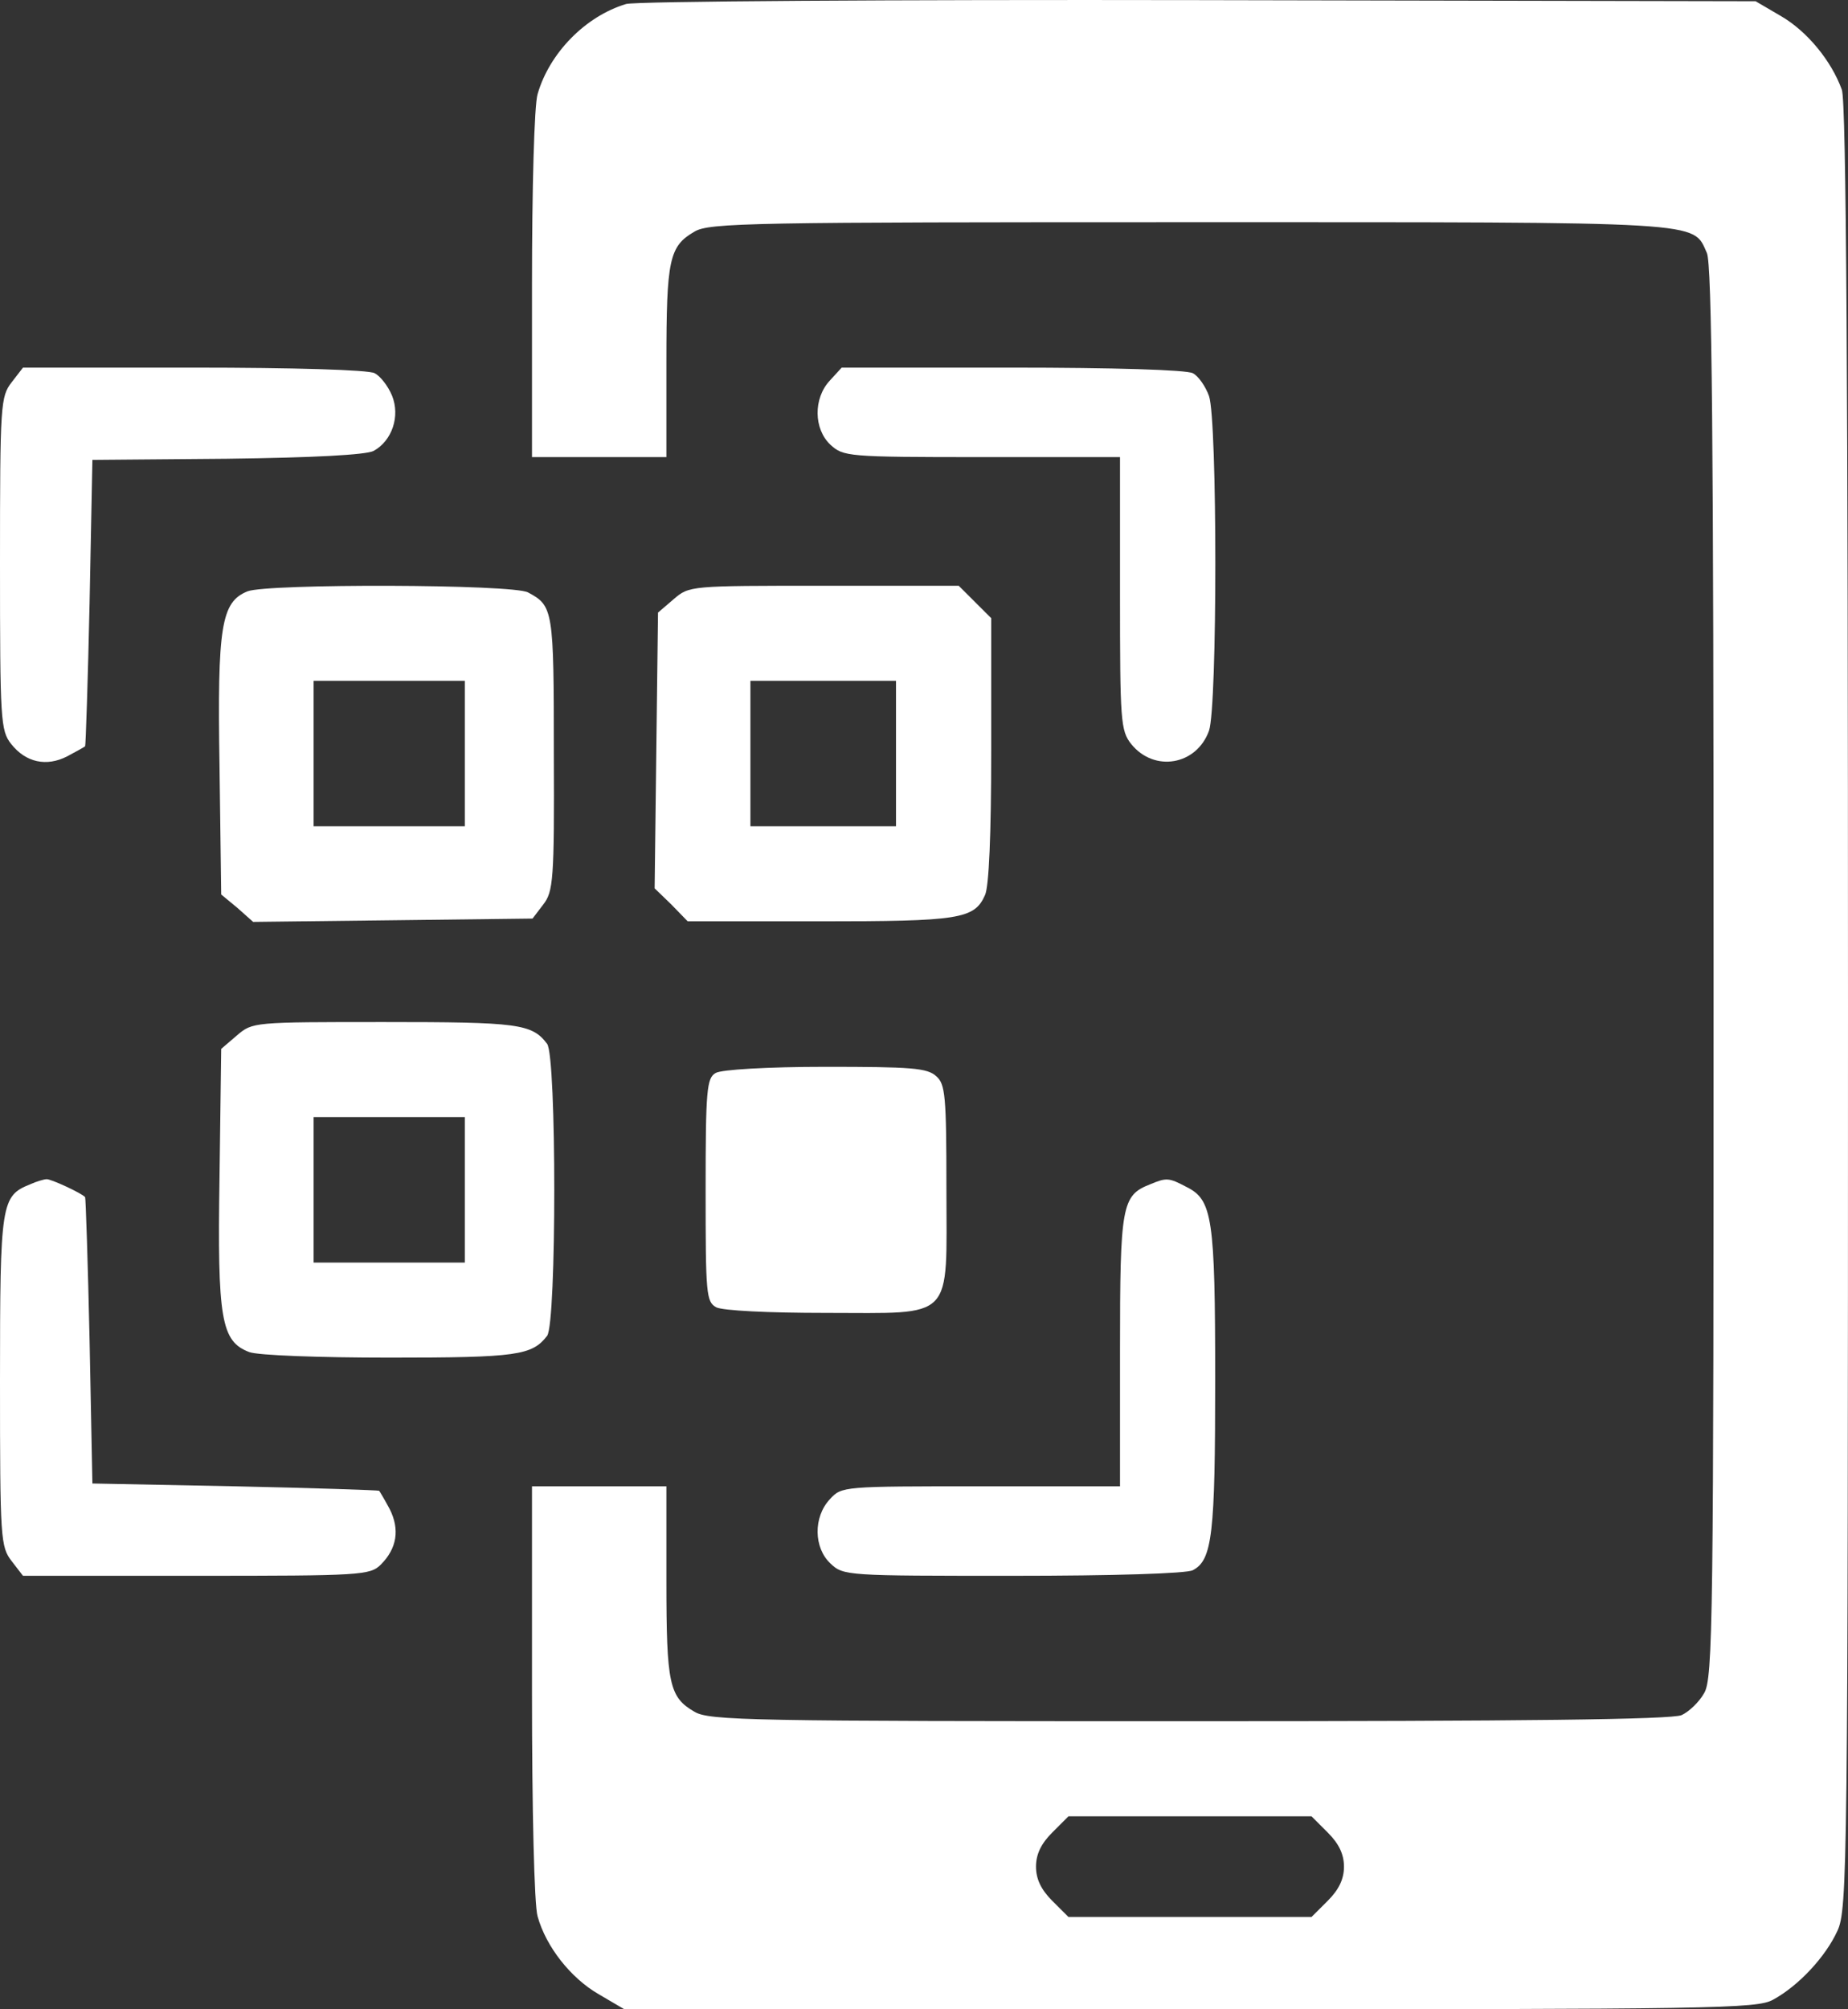
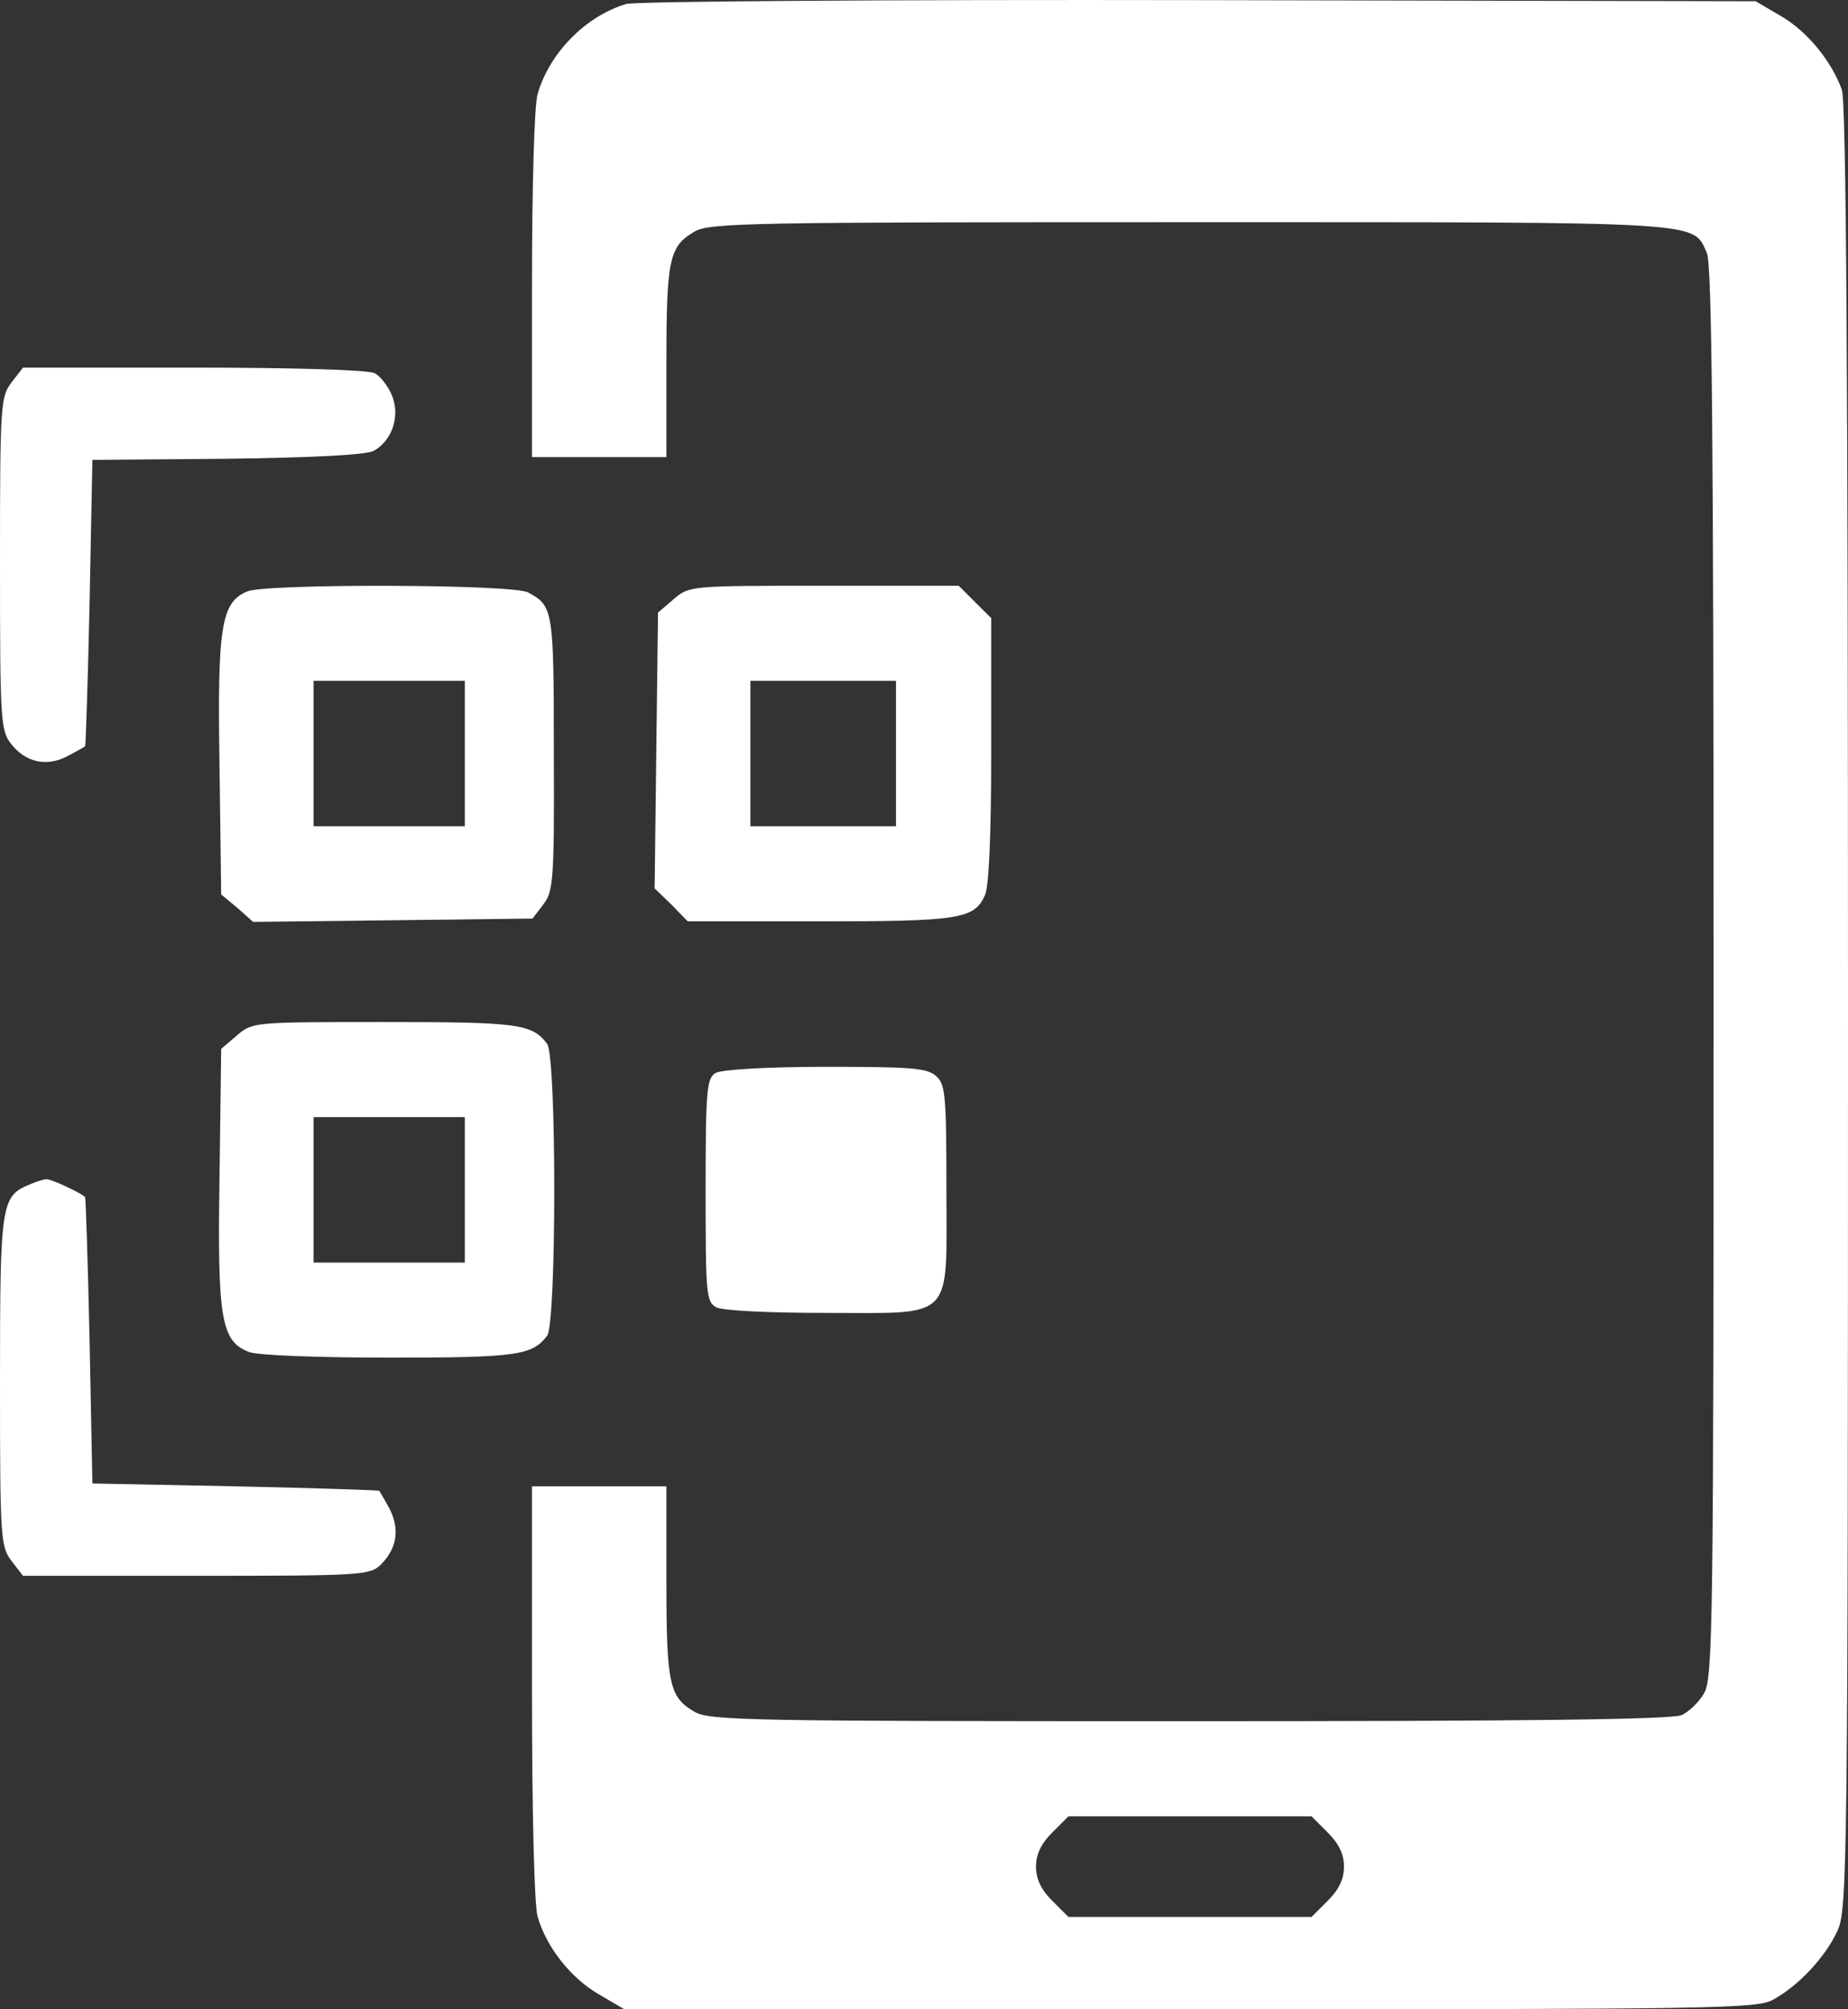
<svg xmlns="http://www.w3.org/2000/svg" width="46" height="50" viewBox="0 0 46 50" fill="none">
  <rect x="0" y="0" width="46" height="50" fill="#333333" stroke="none" />
  <path d="M15.584 0.1C14.567 0.406 13.674 1.325 13.382 2.341C13.298 2.606 13.242 4.721 13.242 7.087V11.375H14.915H16.588V9.008C16.588 6.461 16.657 6.127 17.285 5.765C17.647 5.542 18.721 5.529 29.621 5.529C42.585 5.529 42.125 5.501 42.487 6.294C42.613 6.572 42.654 10.887 42.654 24.194C42.654 40.326 42.641 41.774 42.417 42.136C42.292 42.358 42.041 42.595 41.86 42.679C41.623 42.79 37.873 42.832 29.607 42.832C18.721 42.832 17.647 42.818 17.285 42.595C16.657 42.233 16.588 41.899 16.588 39.352V36.986H14.915H13.242V42.108C13.242 45.017 13.298 47.425 13.382 47.689C13.591 48.441 14.204 49.221 14.901 49.624L15.542 50H29.621C42.682 50 43.728 49.986 44.132 49.763C44.773 49.415 45.442 48.692 45.735 48.051C45.986 47.522 46 46.492 46 25.057C46 9.649 45.958 2.494 45.846 2.23C45.582 1.506 44.982 0.782 44.341 0.406L43.7 0.031L29.83 0.003C22.205 -0.011 15.793 0.031 15.584 0.1ZM33.05 45.602C33.329 45.88 33.454 46.144 33.454 46.451C33.454 46.757 33.329 47.021 33.05 47.3L32.646 47.703H29.621H26.596L26.192 47.3C25.913 47.021 25.788 46.757 25.788 46.451C25.788 46.144 25.913 45.88 26.192 45.602L26.596 45.198H29.621H32.646L33.05 45.602Z" fill="white" />
  <path d="M0.293 9.509C0.014 9.871 0 10.038 0 14.019C0 17.93 0.014 18.181 0.279 18.515C0.641 18.974 1.157 19.086 1.673 18.821C1.91 18.696 2.105 18.585 2.119 18.571C2.133 18.557 2.188 16.942 2.23 14.994L2.3 11.444L5.645 11.416C7.806 11.389 9.102 11.319 9.298 11.222C9.758 10.971 9.967 10.358 9.758 9.844C9.66 9.607 9.465 9.356 9.325 9.287C9.186 9.203 7.276 9.148 4.823 9.148H0.572L0.293 9.509Z" fill="white" />
-   <path d="M20.658 9.468C20.24 9.913 20.254 10.679 20.672 11.068C20.993 11.361 21.09 11.375 24.436 11.375H27.879V14.771C27.879 17.944 27.893 18.181 28.158 18.515C28.729 19.225 29.788 19.044 30.095 18.181C30.304 17.582 30.304 10.456 30.095 9.857C30.012 9.621 29.83 9.356 29.691 9.287C29.538 9.203 27.698 9.148 25.189 9.148H20.951L20.658 9.468Z" fill="white" />
  <path d="M6.161 14.715C5.506 14.98 5.408 15.578 5.464 19.058L5.506 22.259L5.91 22.593L6.301 22.941L9.785 22.9L13.256 22.858L13.521 22.51C13.772 22.19 13.8 21.898 13.786 18.752C13.786 15.175 13.772 15.077 13.145 14.743C12.782 14.534 6.649 14.52 6.161 14.715ZM11.57 18.752V20.561H9.688H7.806V18.752V16.942H9.688H11.57V18.752Z" fill="white" />
  <path d="M16.769 14.91L16.379 15.244L16.337 18.668L16.295 22.106L16.713 22.51L17.118 22.927H20.407C23.878 22.927 24.255 22.872 24.519 22.273C24.617 22.064 24.673 20.77 24.673 18.668V15.383L24.268 14.979L23.864 14.576H20.505C17.173 14.576 17.159 14.576 16.769 14.91ZM22.303 18.752V20.561H20.491H18.679V18.752V16.942H20.491H22.303V18.752Z" fill="white" />
  <path d="M5.896 25.767L5.506 26.101L5.464 29.302C5.409 32.838 5.506 33.38 6.203 33.645C6.412 33.728 7.959 33.784 9.702 33.784C12.88 33.784 13.242 33.728 13.619 33.241C13.856 32.921 13.856 26.296 13.619 25.976C13.242 25.474 12.894 25.433 9.562 25.433C6.301 25.433 6.287 25.433 5.896 25.767ZM11.57 29.608V31.418H9.688H7.806V29.608V27.799H9.688H11.57V29.608Z" fill="white" />
  <path d="M17.815 26.7C17.592 26.825 17.564 27.117 17.564 29.609C17.564 32.212 17.578 32.392 17.829 32.532C17.996 32.615 19.125 32.671 20.547 32.671C23.795 32.671 23.558 32.907 23.558 29.567C23.558 27.27 23.53 26.978 23.307 26.783C23.084 26.574 22.68 26.547 20.547 26.547C19.111 26.547 17.954 26.616 17.815 26.7Z" fill="white" />
  <path d="M0.753 29.47C0.028 29.762 0 29.915 0 34.355C0 38.322 0.014 38.489 0.293 38.851L0.572 39.213H4.893C8.991 39.213 9.214 39.199 9.479 38.934C9.883 38.531 9.953 38.058 9.702 37.556C9.576 37.32 9.451 37.111 9.437 37.097C9.423 37.083 7.806 37.028 5.855 36.986L2.3 36.916L2.23 33.367C2.188 31.418 2.133 29.804 2.119 29.79C2.035 29.692 1.255 29.33 1.157 29.344C1.101 29.344 0.906 29.4 0.753 29.47Z" fill="white" />
-   <path d="M28.631 29.47C27.921 29.748 27.879 29.985 27.879 33.603V36.986H24.422C20.979 36.986 20.951 36.986 20.658 37.306C20.24 37.751 20.254 38.517 20.672 38.907C20.993 39.213 21.076 39.213 25.216 39.213C27.698 39.213 29.538 39.157 29.691 39.074C30.179 38.823 30.248 38.169 30.248 34.341C30.248 30.305 30.179 29.859 29.538 29.539C29.091 29.302 29.036 29.302 28.631 29.47Z" fill="white" />
</svg>